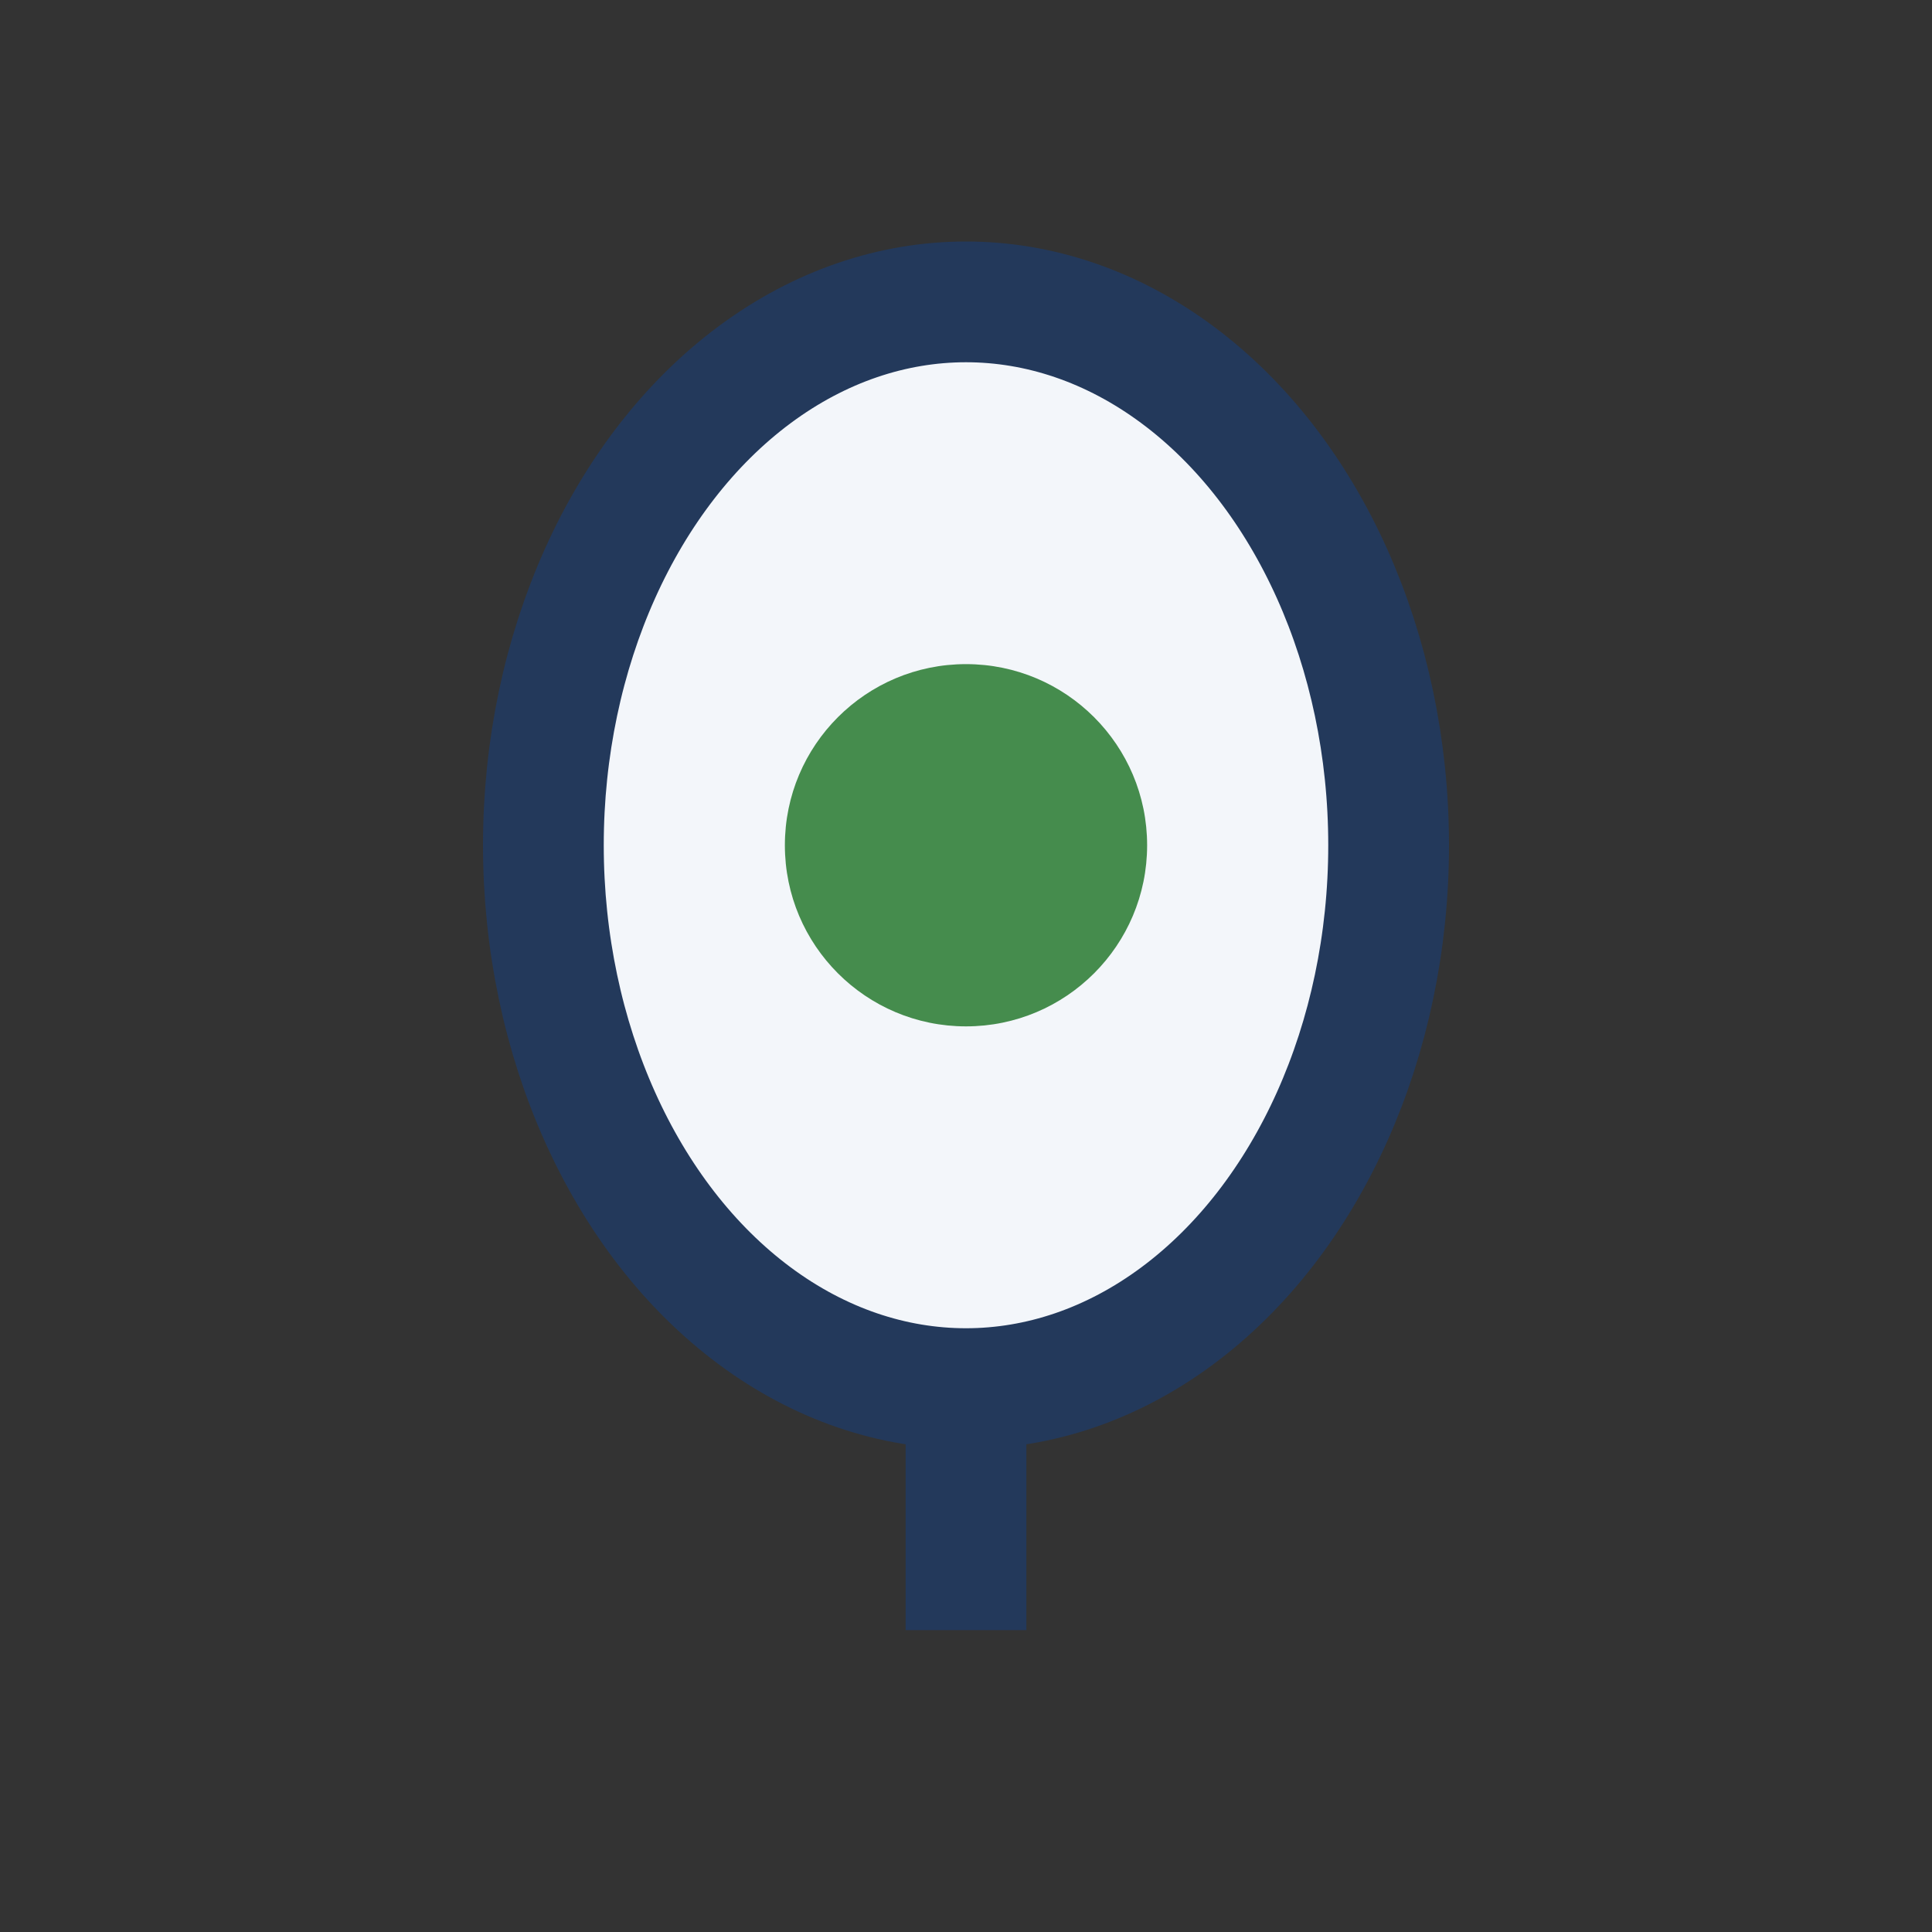
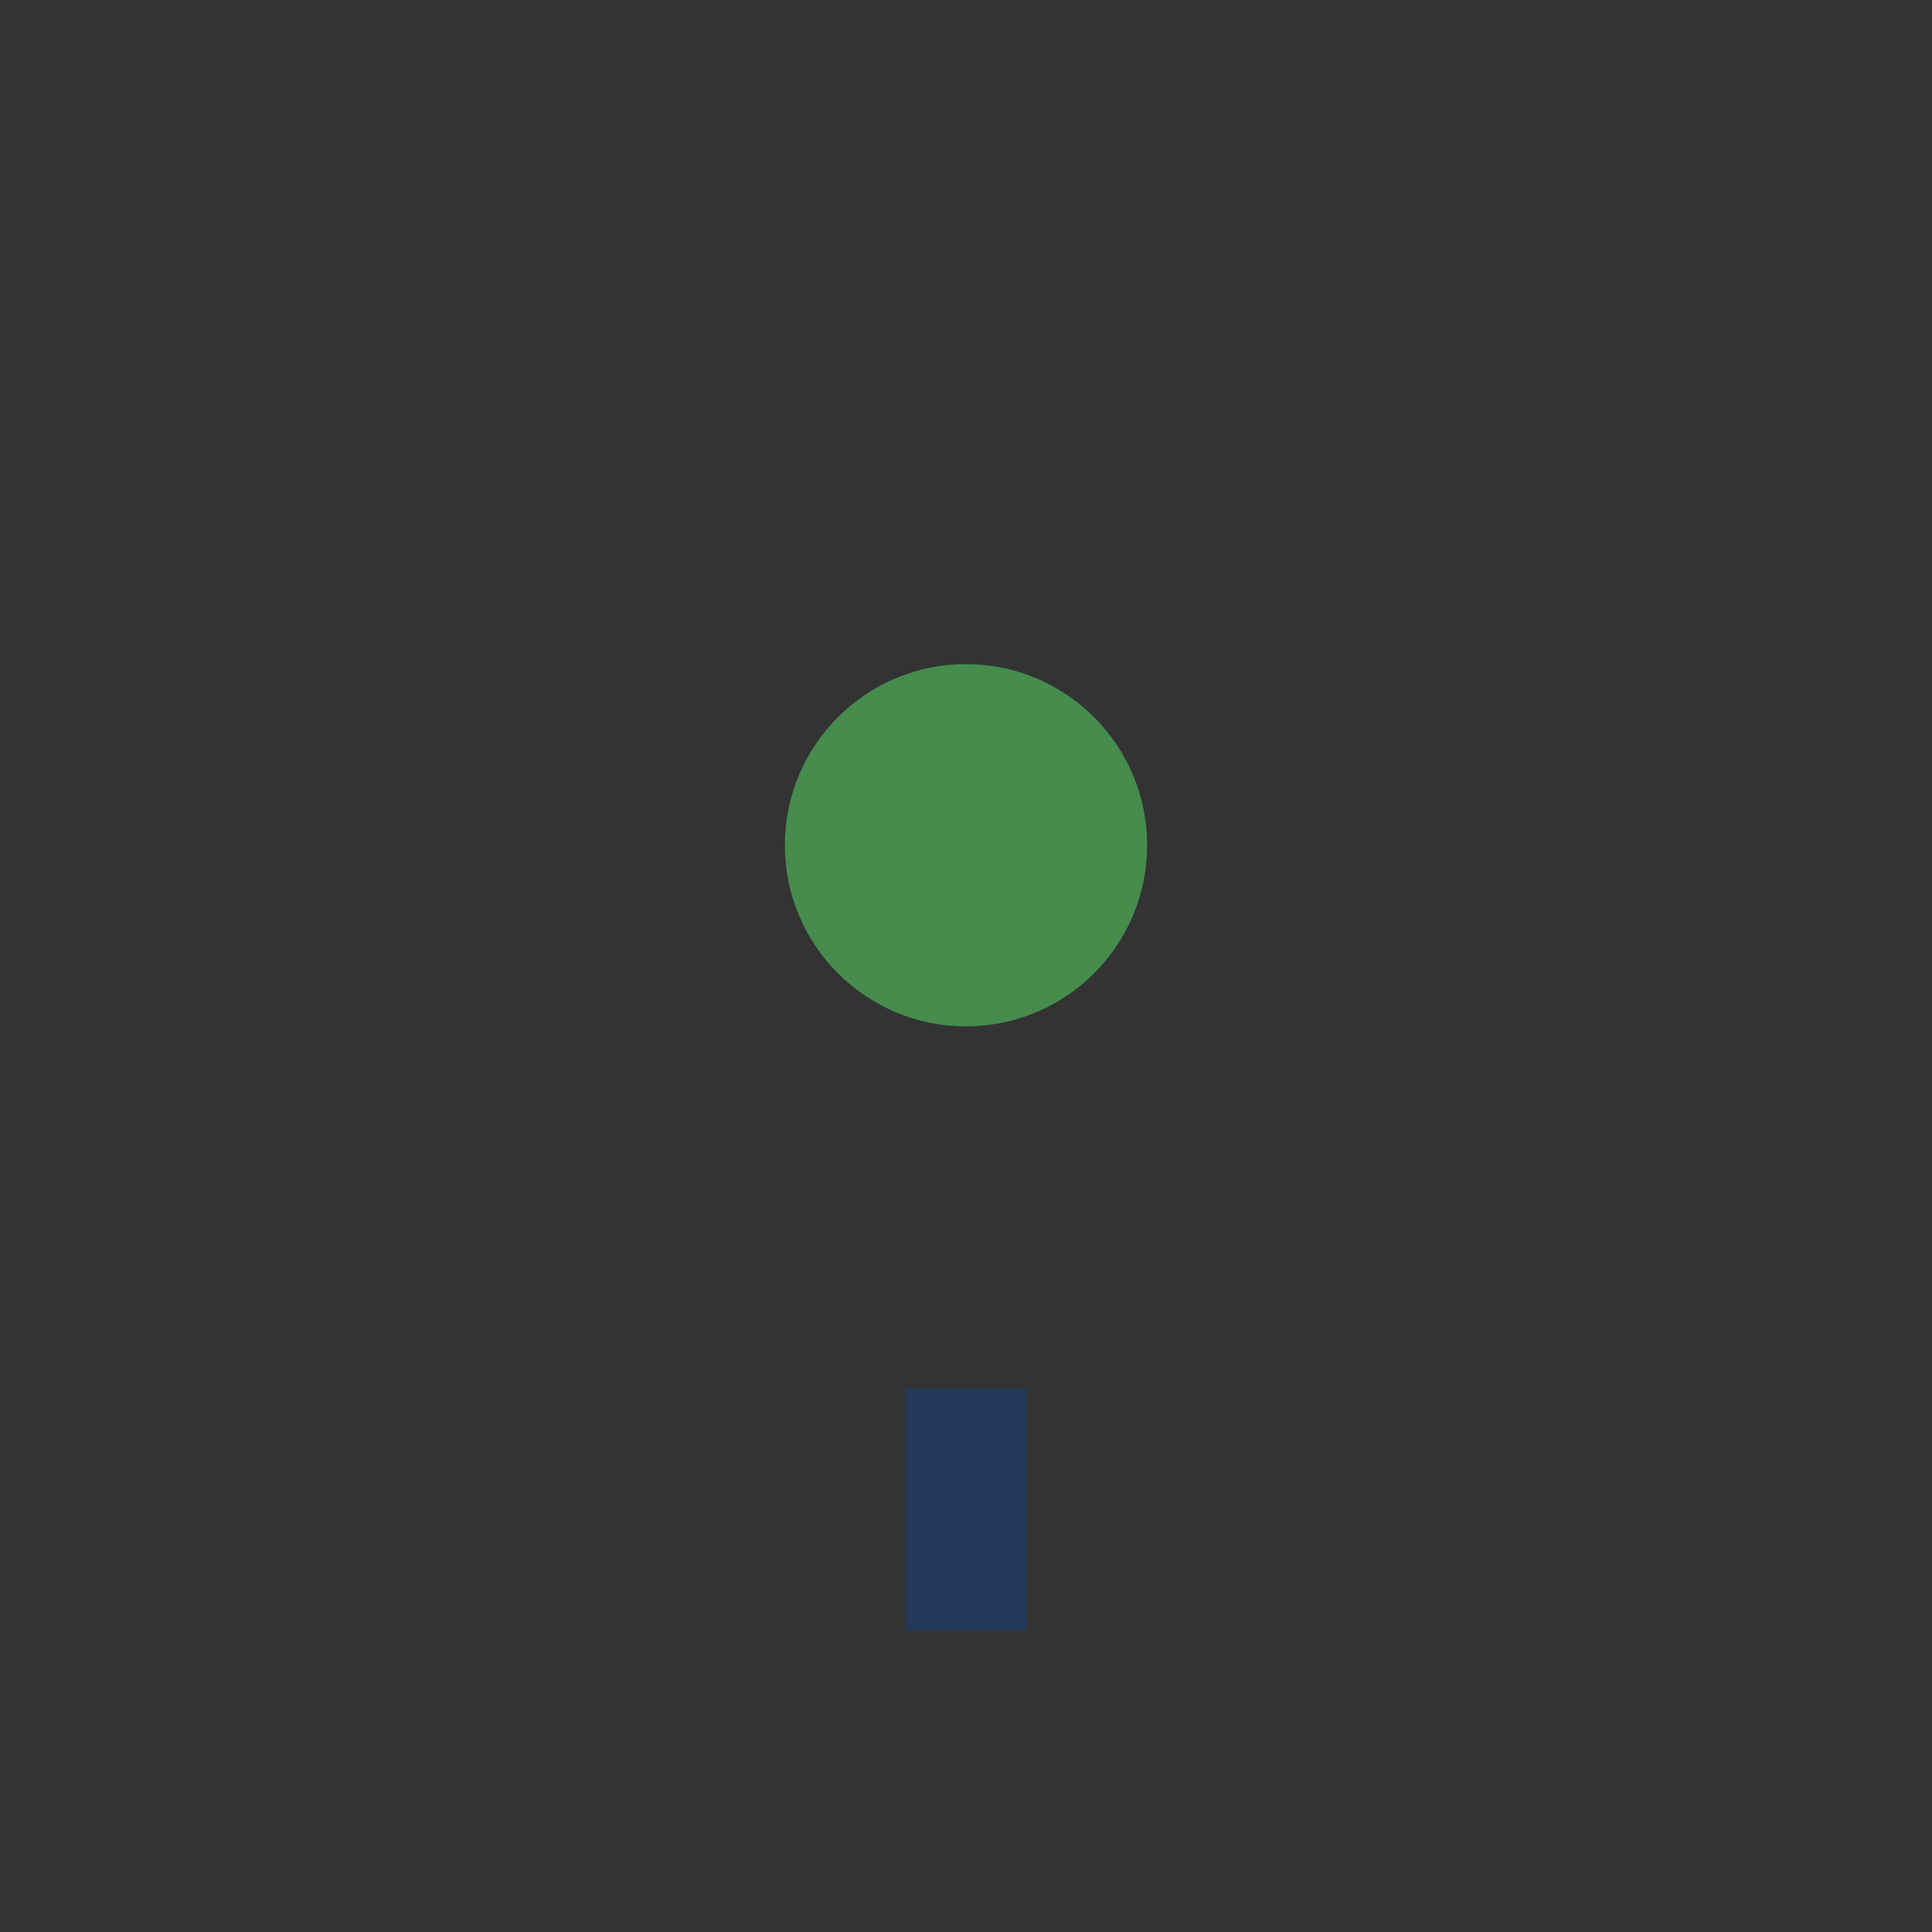
<svg xmlns="http://www.w3.org/2000/svg" width="32" height="32" viewBox="0 0 32 32">
  <rect x="0" y="0" width="32" height="32" fill="#333333" stroke="none" />
-   <ellipse cx="16" cy="14" rx="7" ry="9" fill="#F3F6FA" stroke="#23395B" stroke-width="2" />
  <circle cx="16" cy="14" r="3" fill="#458C4D" />
  <path d="M16 23v4" stroke="#23395B" stroke-width="2" />
</svg>